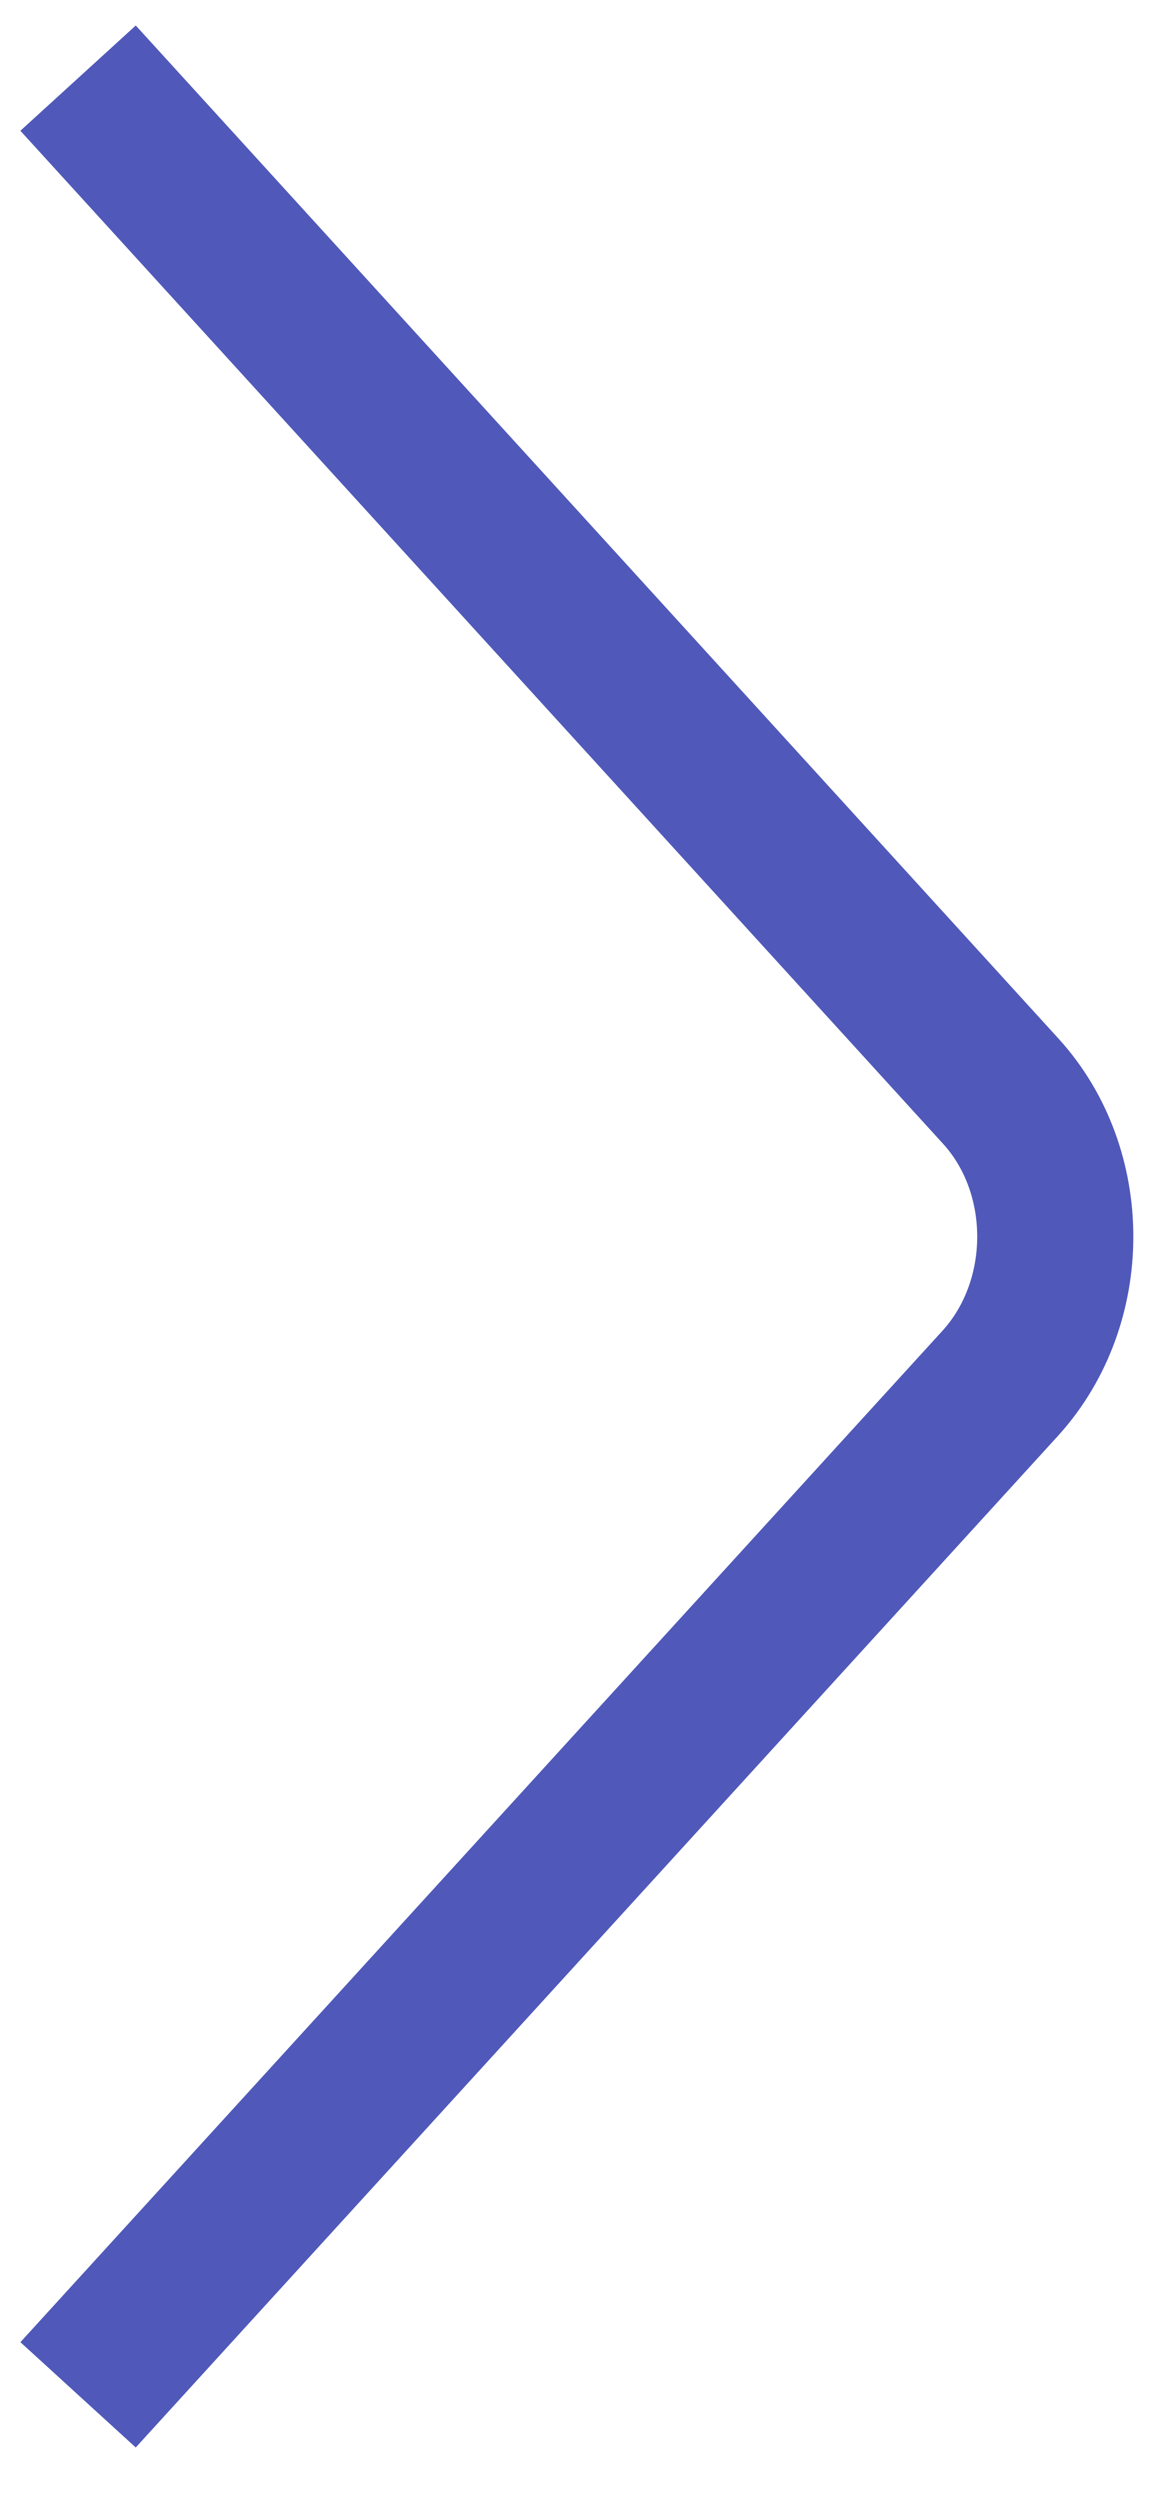
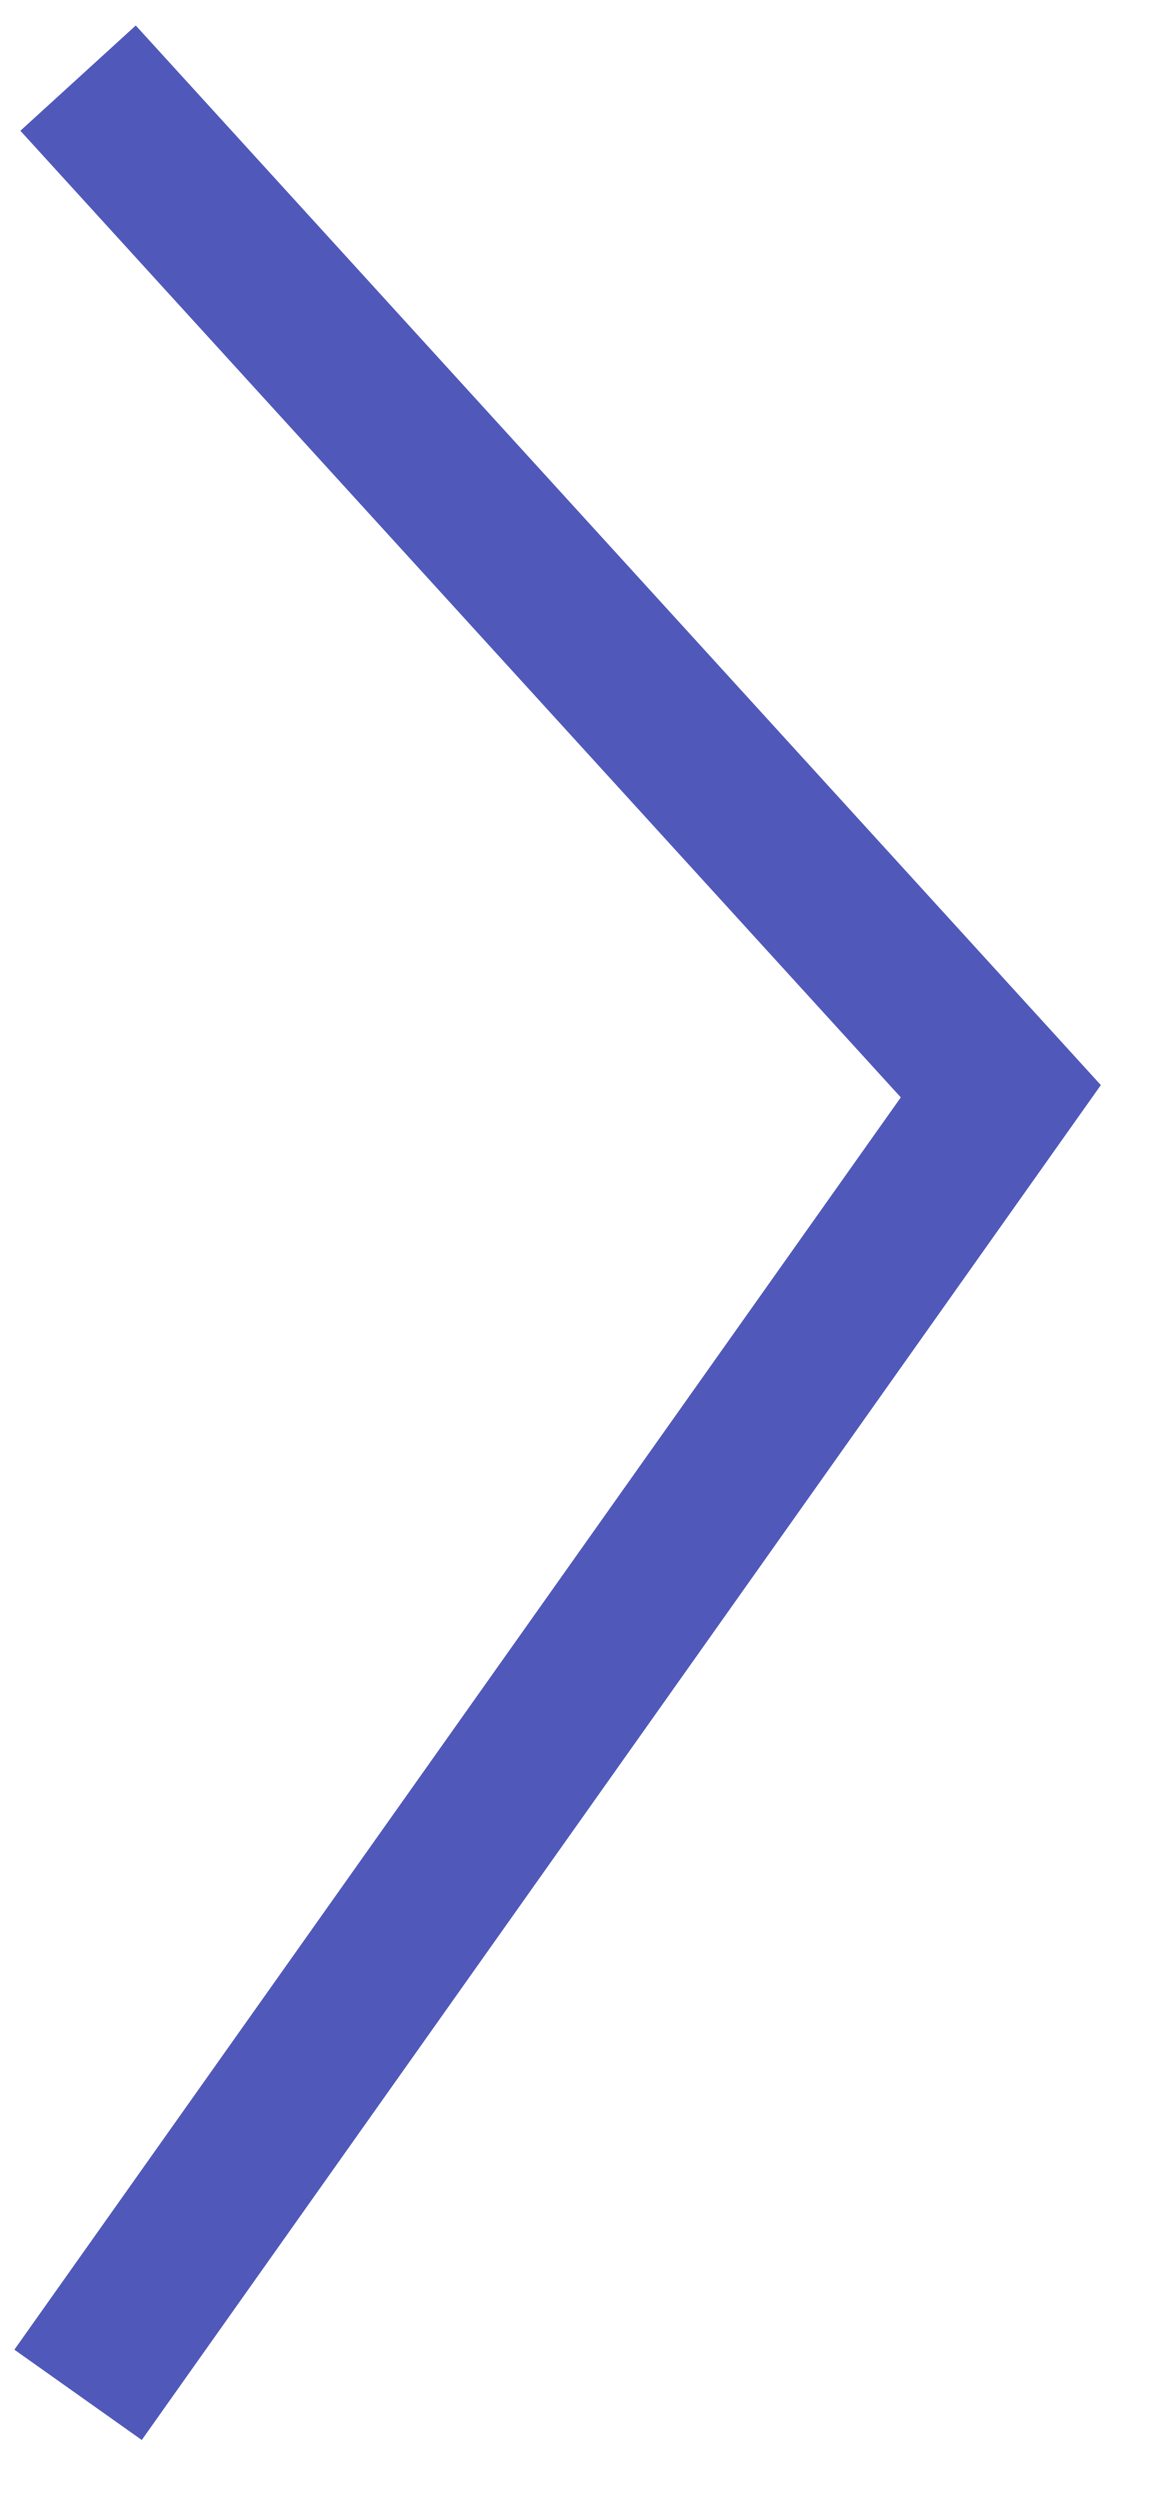
<svg xmlns="http://www.w3.org/2000/svg" width="15" height="32" viewBox="0 0 15 32" fill="none">
-   <path d="M1 1L12.82 13.967C13.75 14.987 13.75 16.666 12.82 17.697L1 30.652" stroke="#5059BA" stroke-width="2" stroke-miterlimit="10" />
+   <path d="M1 1L12.82 13.967L1 30.652" stroke="#5059BA" stroke-width="2" stroke-miterlimit="10" />
</svg>